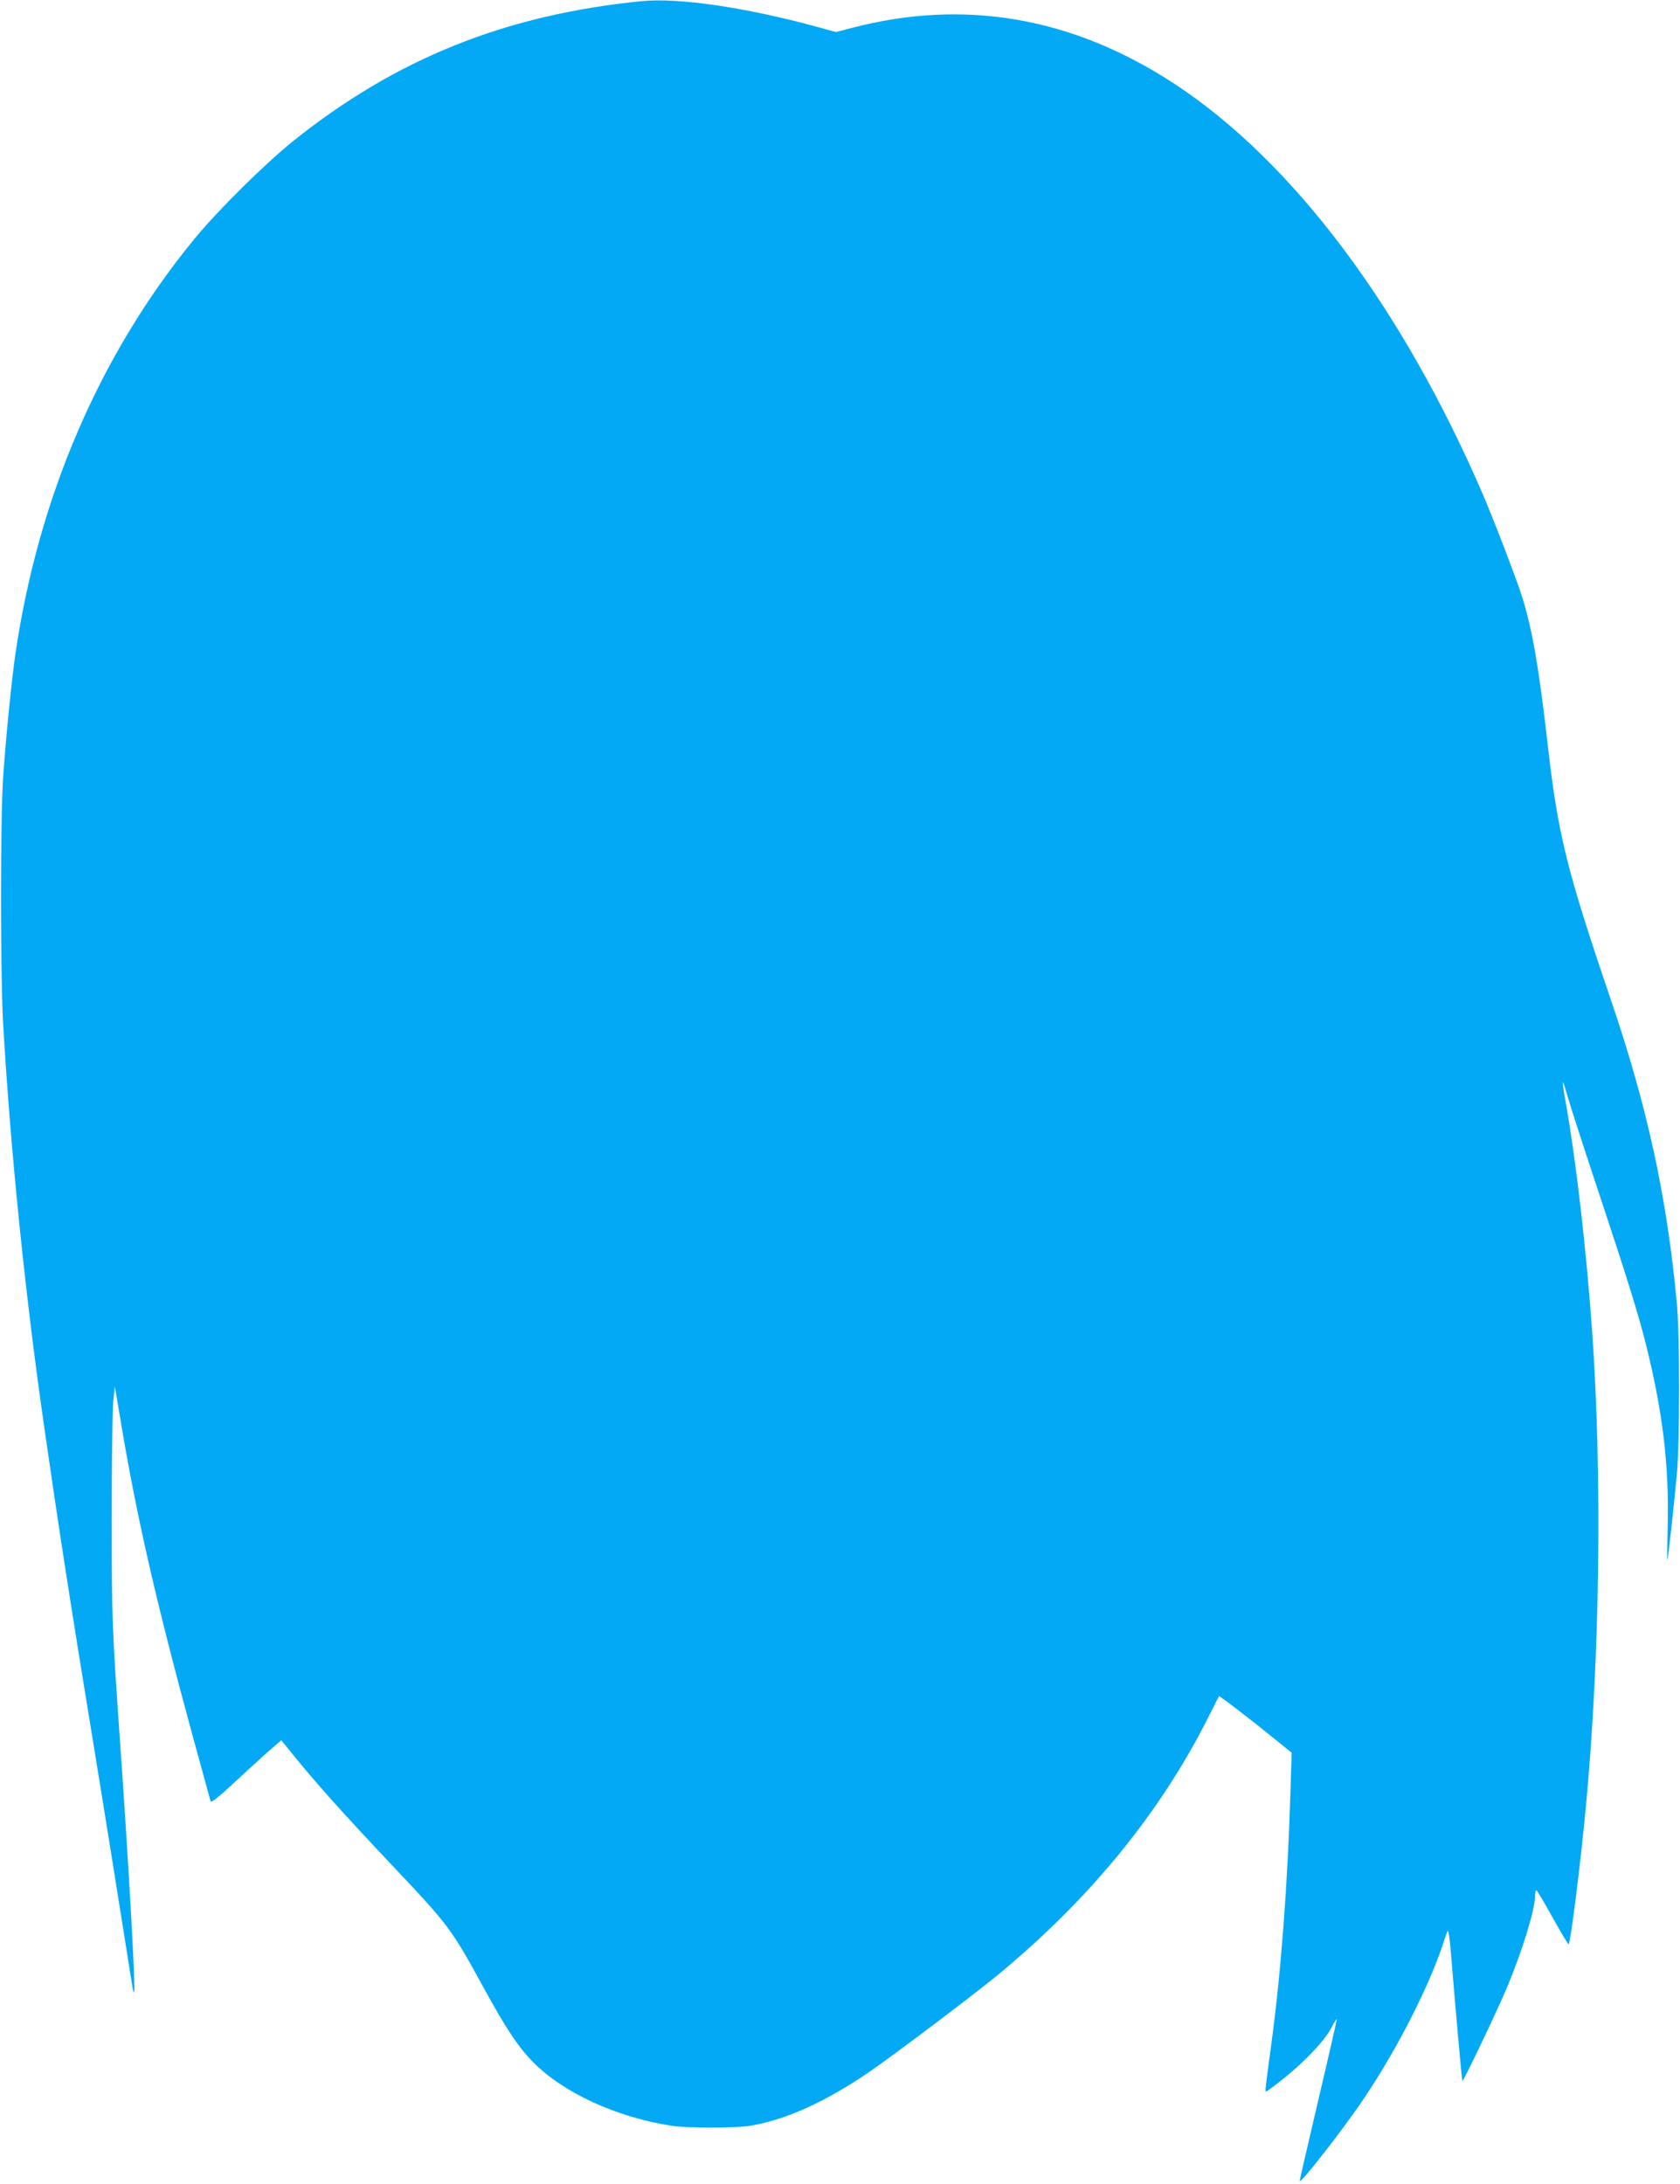
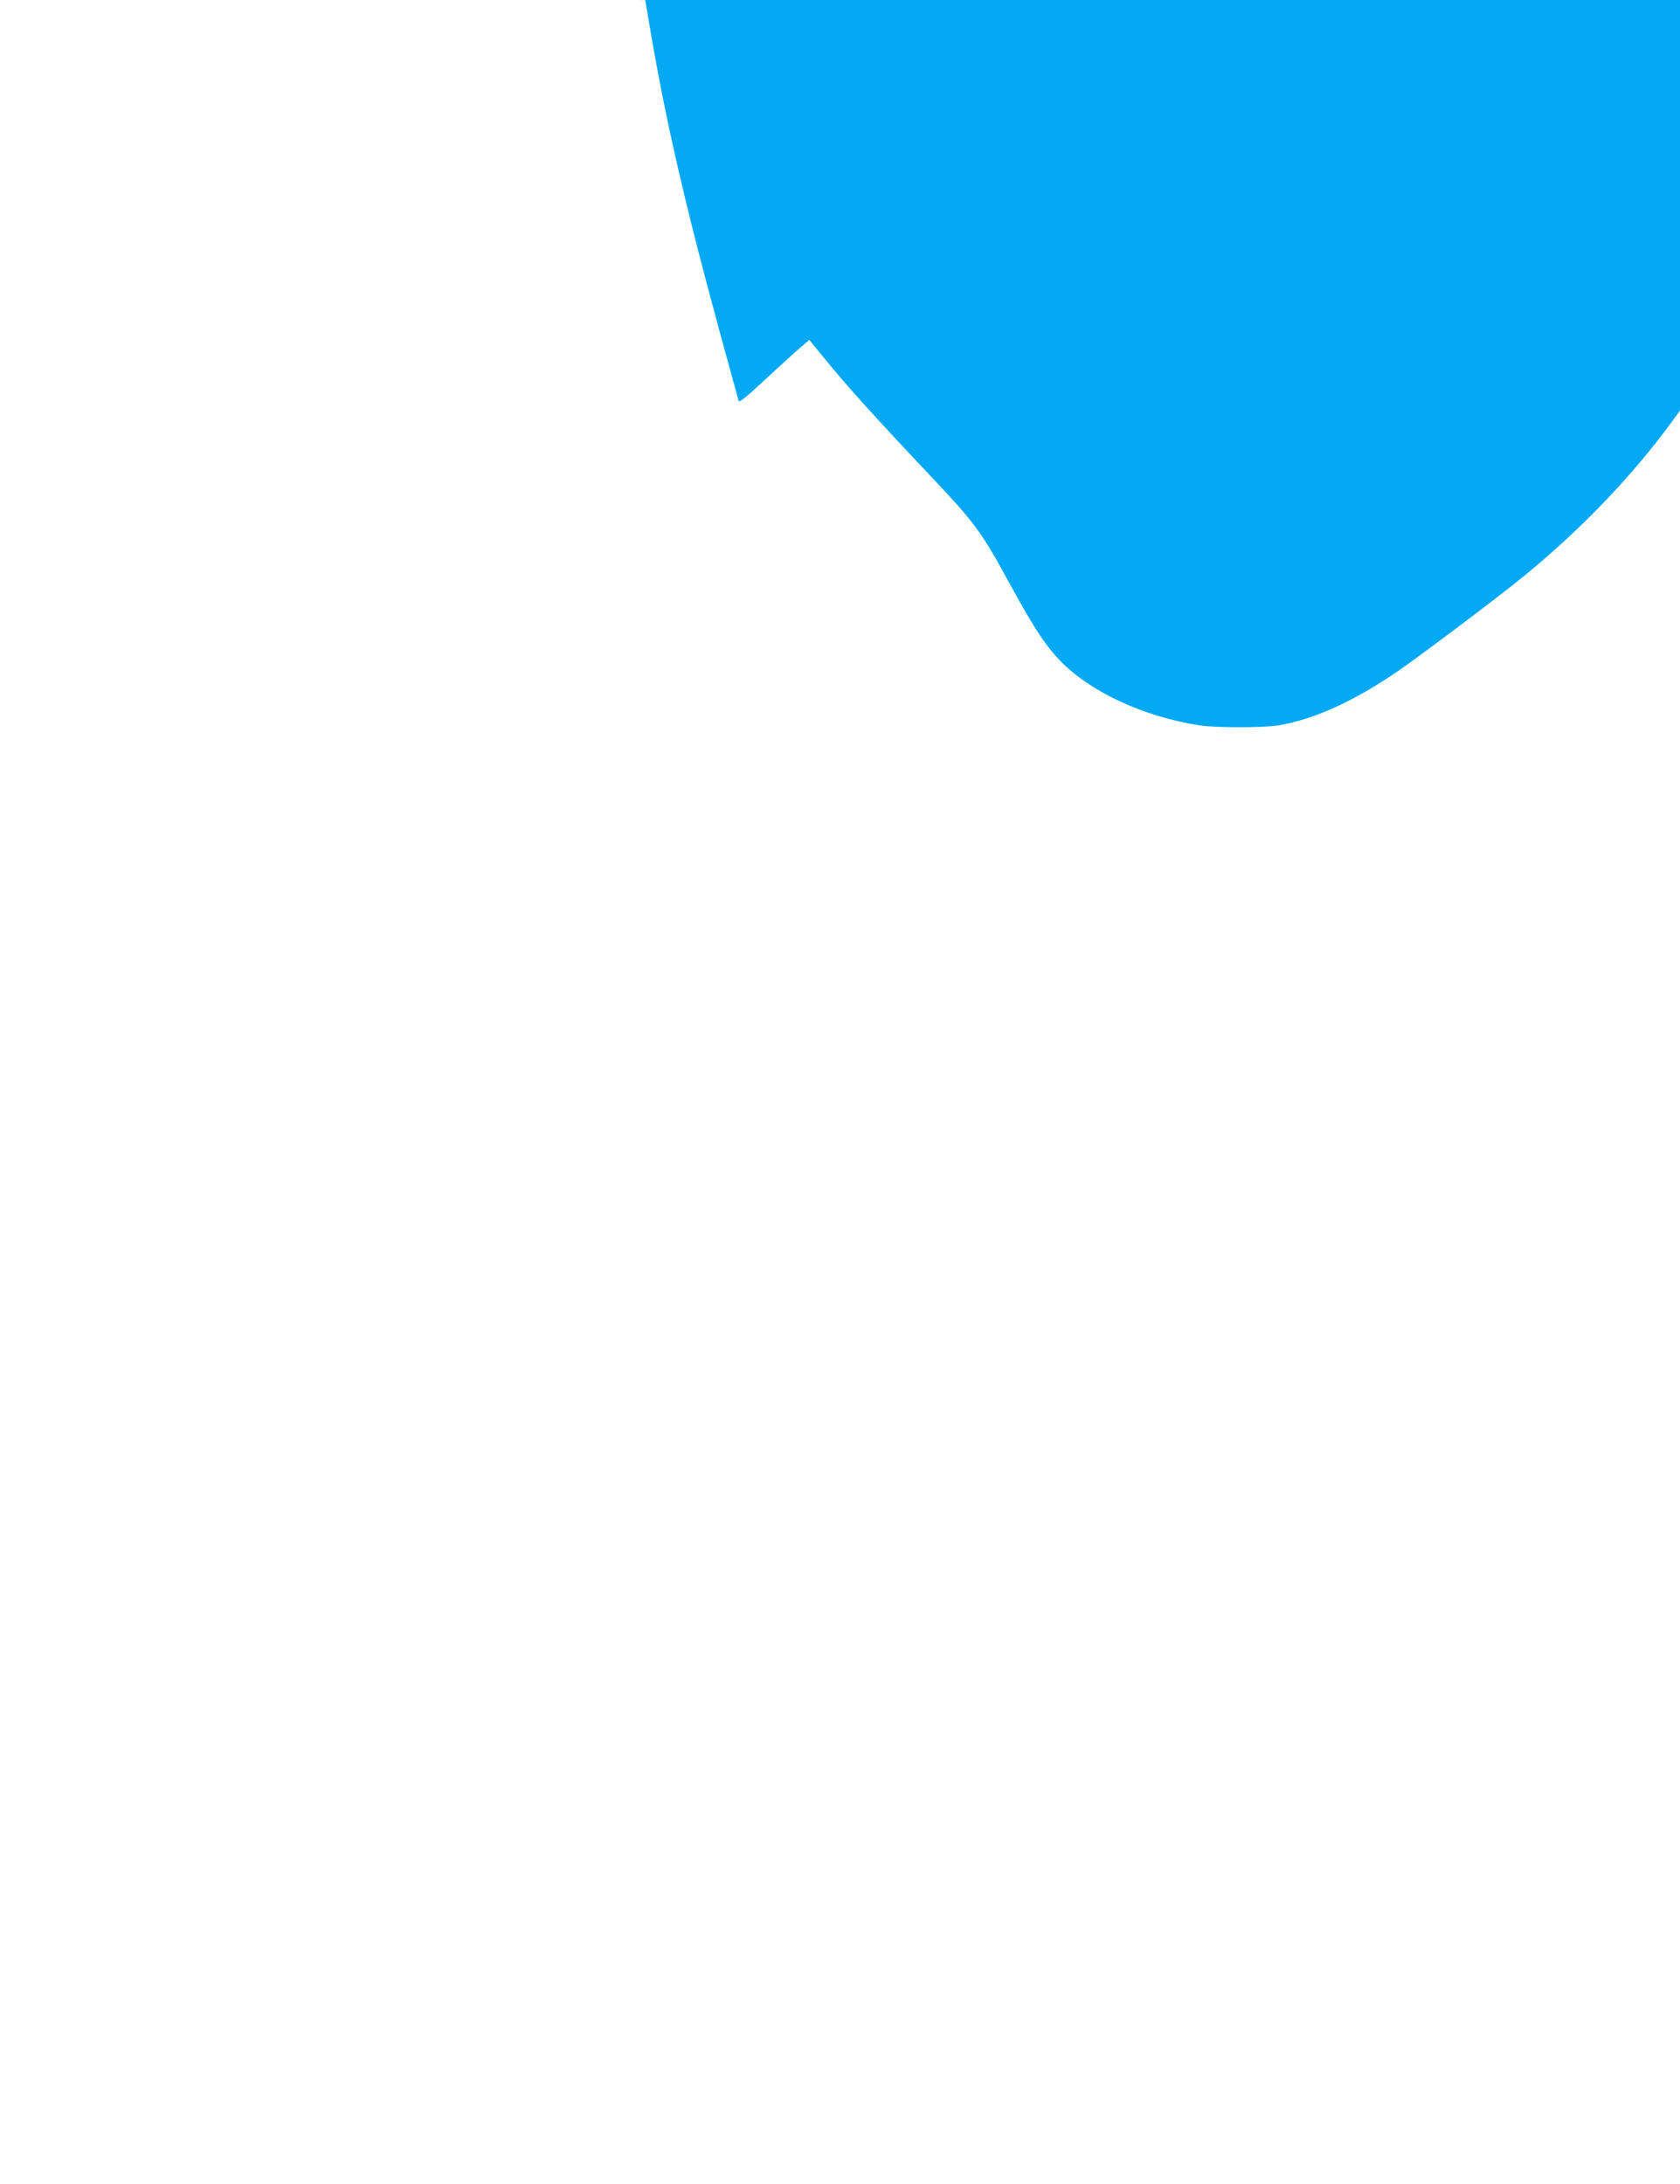
<svg xmlns="http://www.w3.org/2000/svg" version="1.0" width="985pt" height="1280pt" viewBox="0 0 985 1280" preserveAspectRatio="xMidYMid meet">
  <g transform="translate(0,1280) scale(0.1,-0.1)" fill="#03a9f4" stroke="none">
-     <path d="M3760 12793 c-795 -79 -1438 -337 -2040 -819 -166 -133 -443 -407 -580 -574 -554 -675 -915 -1511 -1050 -2435 -23 -161 -55 -480 -72 -725 -16 -243 -16 -1146 0 -1435 43 -741 127 -1570 237 -2340 87 -606 162 -1091 290 -1870 59 -359 175 -1083 231 -1438 3 -21 8 -37 10 -35 10 10 -29 707 -80 1438 -49 699 -51 743 -51 1345 0 325 4 631 9 680 l9 90 33 -195 c95 -571 209 -1068 425 -1860 55 -201 102 -371 104 -379 3 -8 44 23 116 90 61 57 153 141 204 187 l94 82 79 -97 c129 -159 282 -330 582 -648 317 -335 339 -364 517 -690 139 -254 208 -359 297 -450 177 -181 492 -326 816 -375 96 -14 368 -14 457 0 212 35 444 141 703 318 146 101 600 443 745 562 543 447 957 953 1240 1516 33 65 61 121 62 122 2 5 192 -141 322 -247 l104 -84 -7 -231 c-16 -534 -55 -1055 -112 -1476 -35 -259 -38 -280 -31 -280 3 0 50 35 104 78 123 98 241 223 278 295 16 31 31 54 33 53 1 -2 -47 -214 -108 -472 -60 -257 -110 -472 -110 -477 0 -25 263 312 380 488 199 296 390 674 470 930 7 22 15 43 19 48 4 4 13 -62 19 -145 23 -282 63 -733 66 -735 5 -6 205 413 261 546 92 221 165 458 165 539 0 17 3 32 8 32 4 0 47 -72 96 -161 49 -88 91 -158 93 -155 12 11 72 490 102 816 82 872 95 1934 36 2775 -35 488 -94 999 -155 1344 -12 62 -19 115 -17 117 2 3 12 -26 22 -63 10 -38 89 -284 177 -548 180 -541 243 -746 287 -920 99 -395 137 -709 129 -1064 -3 -119 -4 -211 -2 -206 5 15 42 351 56 510 17 187 17 809 0 990 -58 628 -173 1157 -389 1790 -256 752 -309 965 -368 1485 -52 456 -91 682 -151 873 -33 105 -168 456 -231 602 -473 1095 -1112 1946 -1803 2401 -598 393 -1233 504 -1897 330 l-92 -24 -108 30 c-422 115 -816 173 -1033 151z" />
+     <path d="M3760 12793 l9 90 33 -195 c95 -571 209 -1068 425 -1860 55 -201 102 -371 104 -379 3 -8 44 23 116 90 61 57 153 141 204 187 l94 82 79 -97 c129 -159 282 -330 582 -648 317 -335 339 -364 517 -690 139 -254 208 -359 297 -450 177 -181 492 -326 816 -375 96 -14 368 -14 457 0 212 35 444 141 703 318 146 101 600 443 745 562 543 447 957 953 1240 1516 33 65 61 121 62 122 2 5 192 -141 322 -247 l104 -84 -7 -231 c-16 -534 -55 -1055 -112 -1476 -35 -259 -38 -280 -31 -280 3 0 50 35 104 78 123 98 241 223 278 295 16 31 31 54 33 53 1 -2 -47 -214 -108 -472 -60 -257 -110 -472 -110 -477 0 -25 263 312 380 488 199 296 390 674 470 930 7 22 15 43 19 48 4 4 13 -62 19 -145 23 -282 63 -733 66 -735 5 -6 205 413 261 546 92 221 165 458 165 539 0 17 3 32 8 32 4 0 47 -72 96 -161 49 -88 91 -158 93 -155 12 11 72 490 102 816 82 872 95 1934 36 2775 -35 488 -94 999 -155 1344 -12 62 -19 115 -17 117 2 3 12 -26 22 -63 10 -38 89 -284 177 -548 180 -541 243 -746 287 -920 99 -395 137 -709 129 -1064 -3 -119 -4 -211 -2 -206 5 15 42 351 56 510 17 187 17 809 0 990 -58 628 -173 1157 -389 1790 -256 752 -309 965 -368 1485 -52 456 -91 682 -151 873 -33 105 -168 456 -231 602 -473 1095 -1112 1946 -1803 2401 -598 393 -1233 504 -1897 330 l-92 -24 -108 30 c-422 115 -816 173 -1033 151z" />
  </g>
</svg>